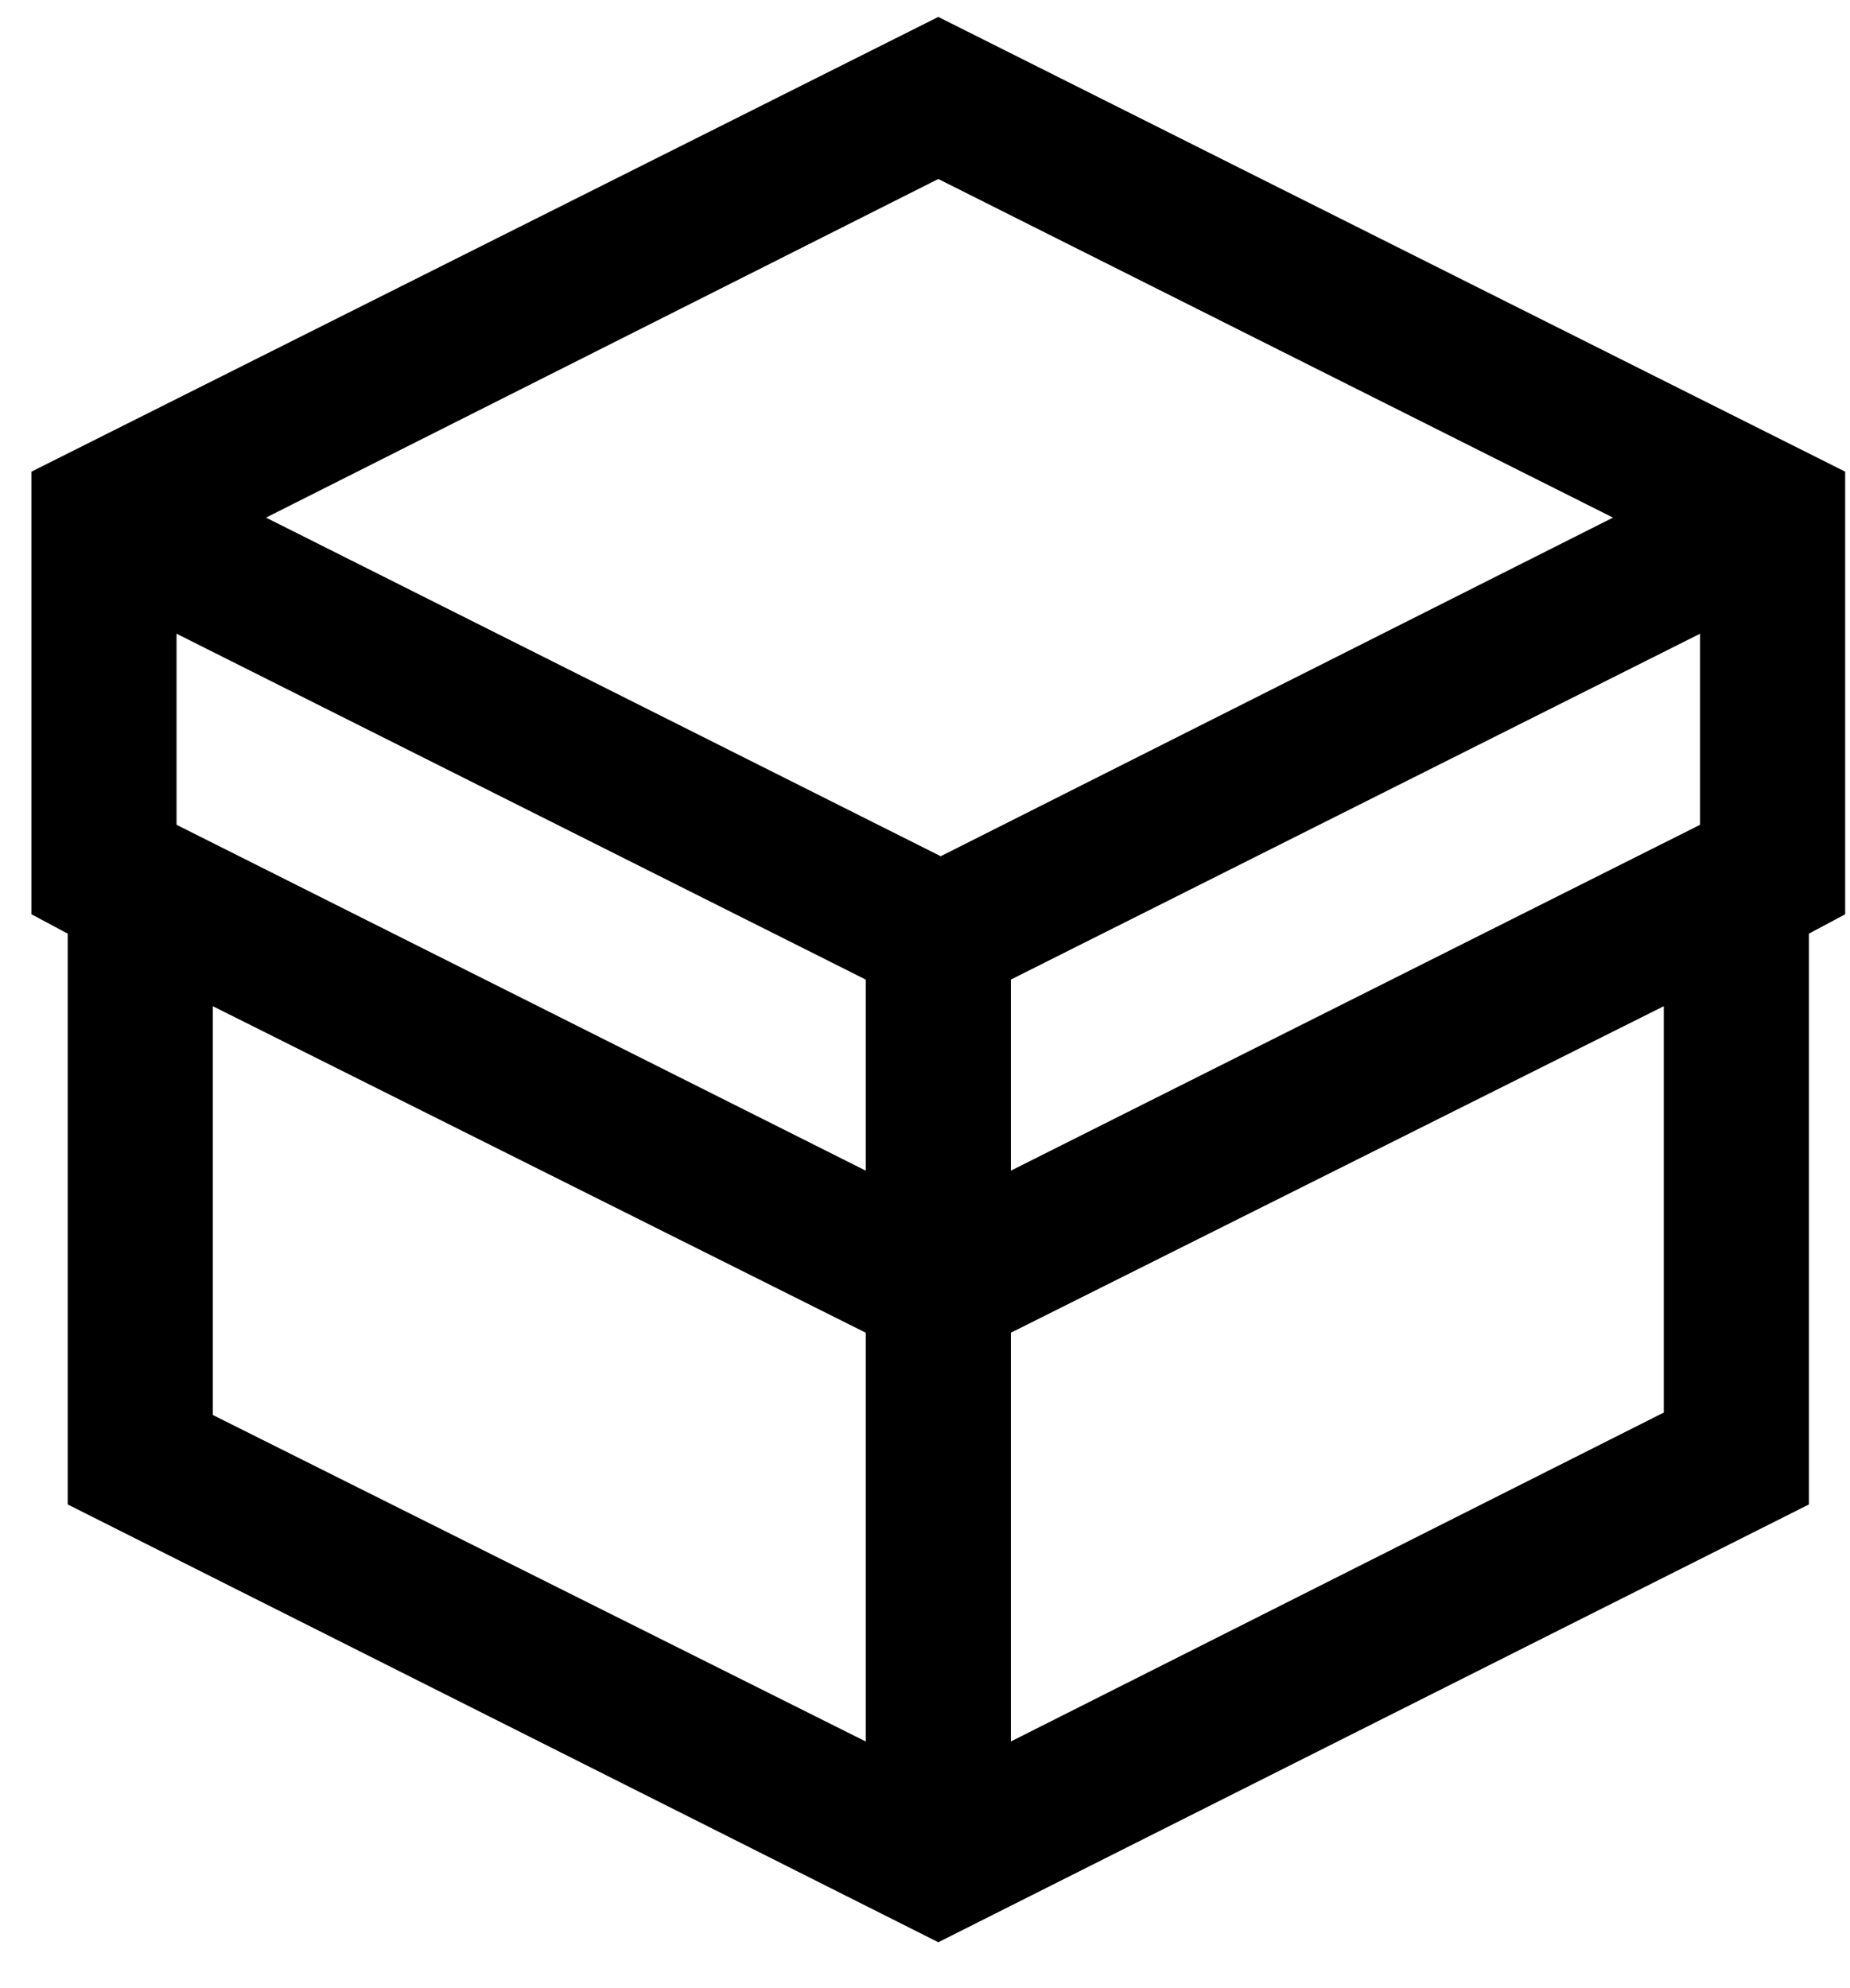
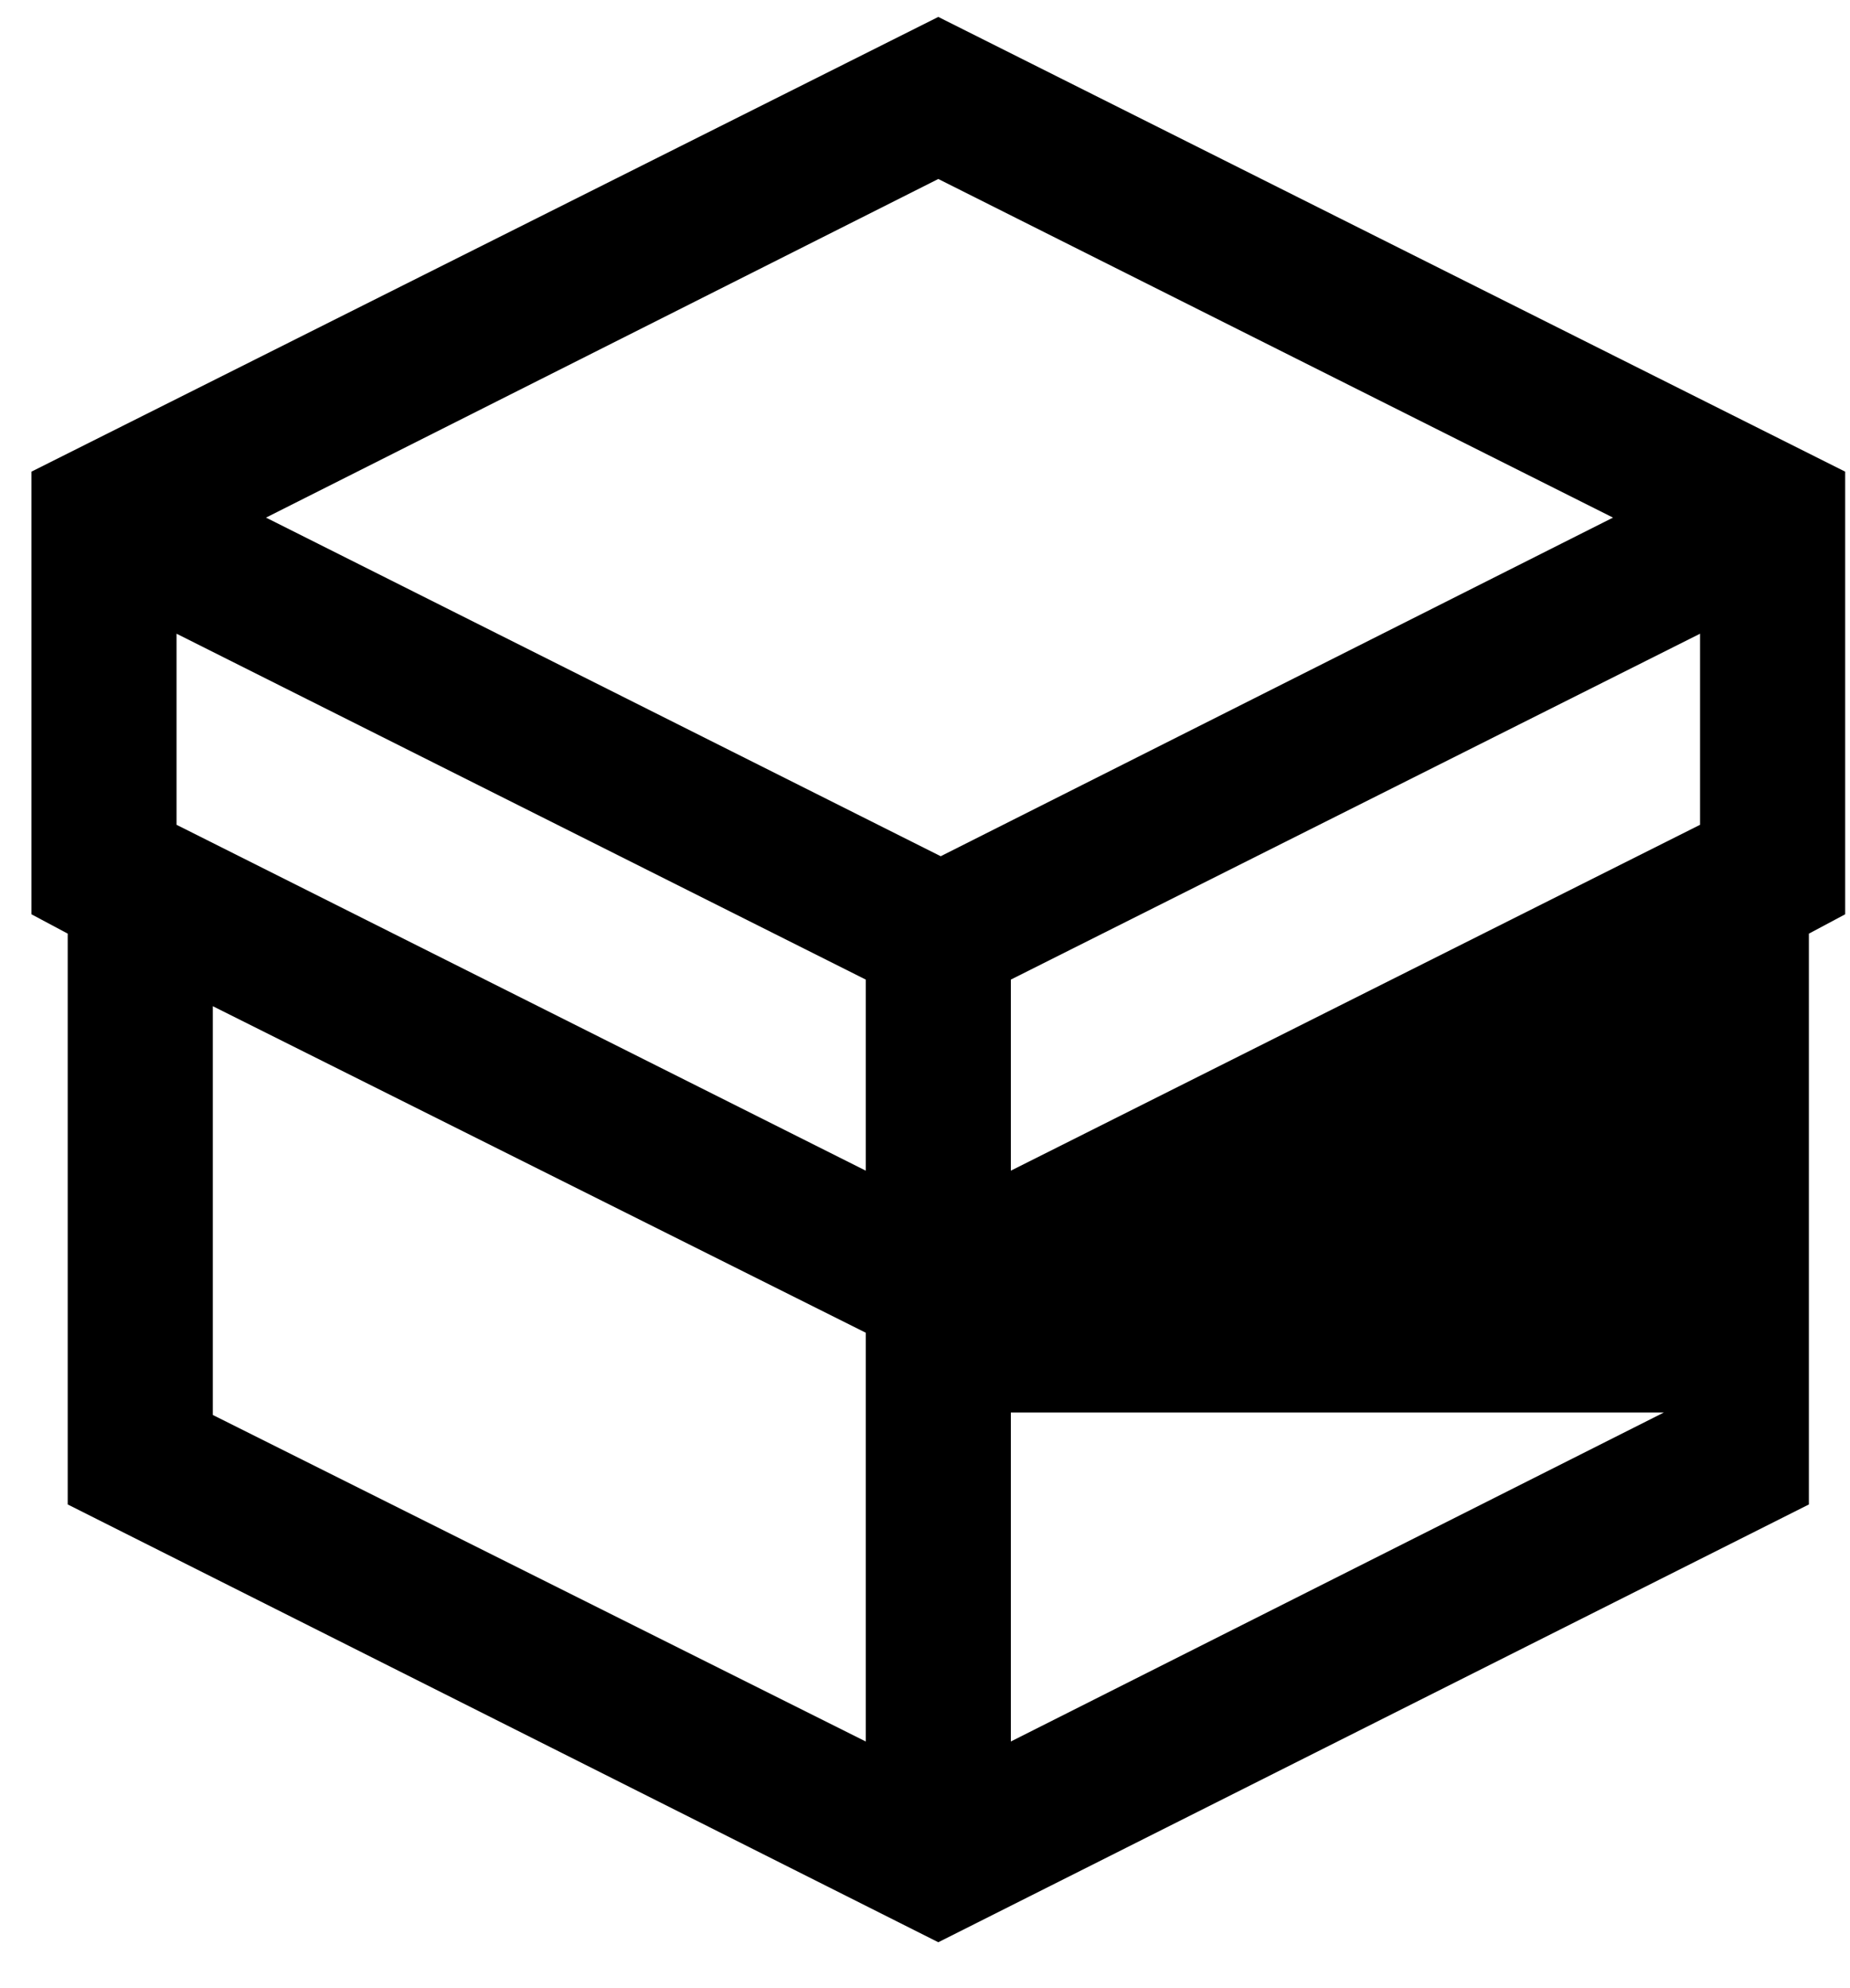
<svg xmlns="http://www.w3.org/2000/svg" version="1.1" id="Layer_1" x="0px" y="0px" viewBox="0 0 76.5 82.2" style="enable-background:new 0 0 76.5 82.2;" xml:space="preserve">
-   <path d="M76.3,19.5L38.8,0.7L1.3,19.5v18.3l1.5,0.8v23.6l36,18.1l36-18.1V38.6l1.5-0.8V19.5z M7.3,34.1v-7.9l28.5,14.3v7.9L7.3,34.1  z M41.8,40.5l28.5-14.3v7.9L41.8,48.4V40.5z M66.7,21.4l-27.8,14L11,21.4l27.8-14L66.7,21.4z M8.8,41.6l27,13.5V72l-27-13.5V41.6z   M68.8,58.4L41.8,72V55.1l27-13.5V58.4z" />
+   <path d="M76.3,19.5L38.8,0.7L1.3,19.5v18.3l1.5,0.8v23.6l36,18.1l36-18.1V38.6l1.5-0.8V19.5z M7.3,34.1v-7.9l28.5,14.3v7.9L7.3,34.1  z M41.8,40.5l28.5-14.3v7.9L41.8,48.4V40.5z M66.7,21.4l-27.8,14L11,21.4l27.8-14L66.7,21.4z M8.8,41.6l27,13.5V72l-27-13.5V41.6z   M68.8,58.4L41.8,72V55.1V58.4z" />
</svg>